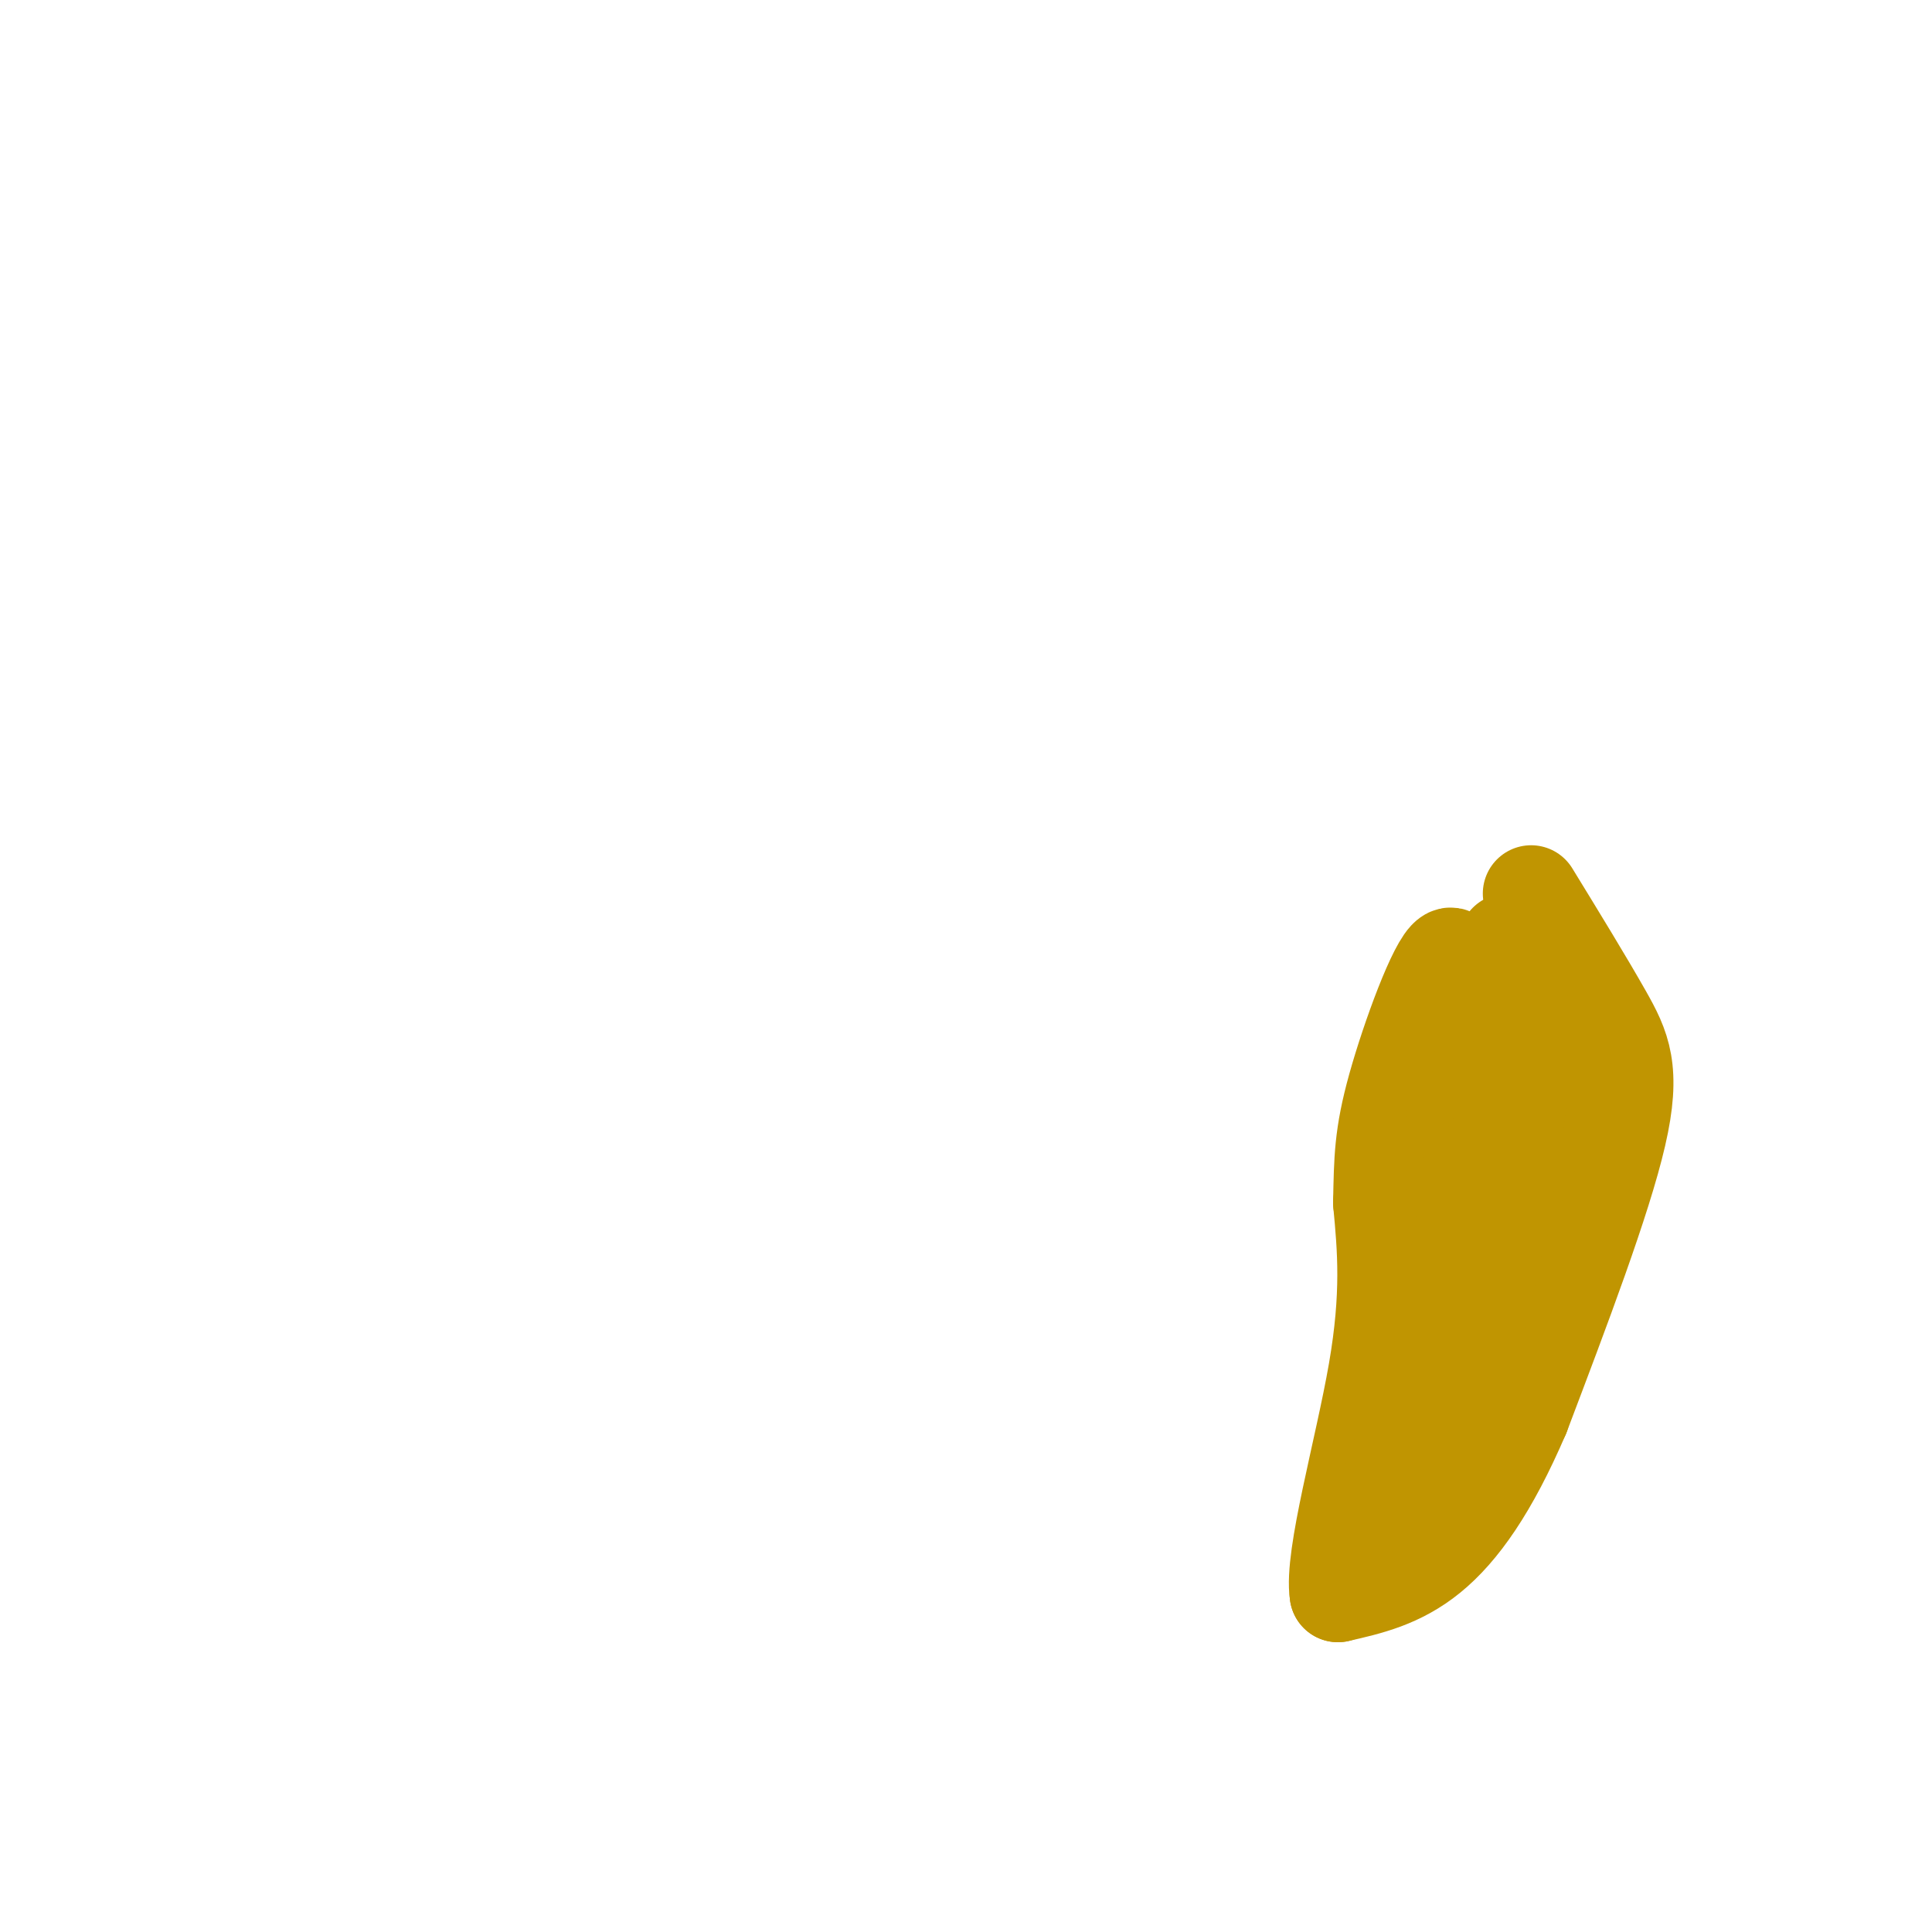
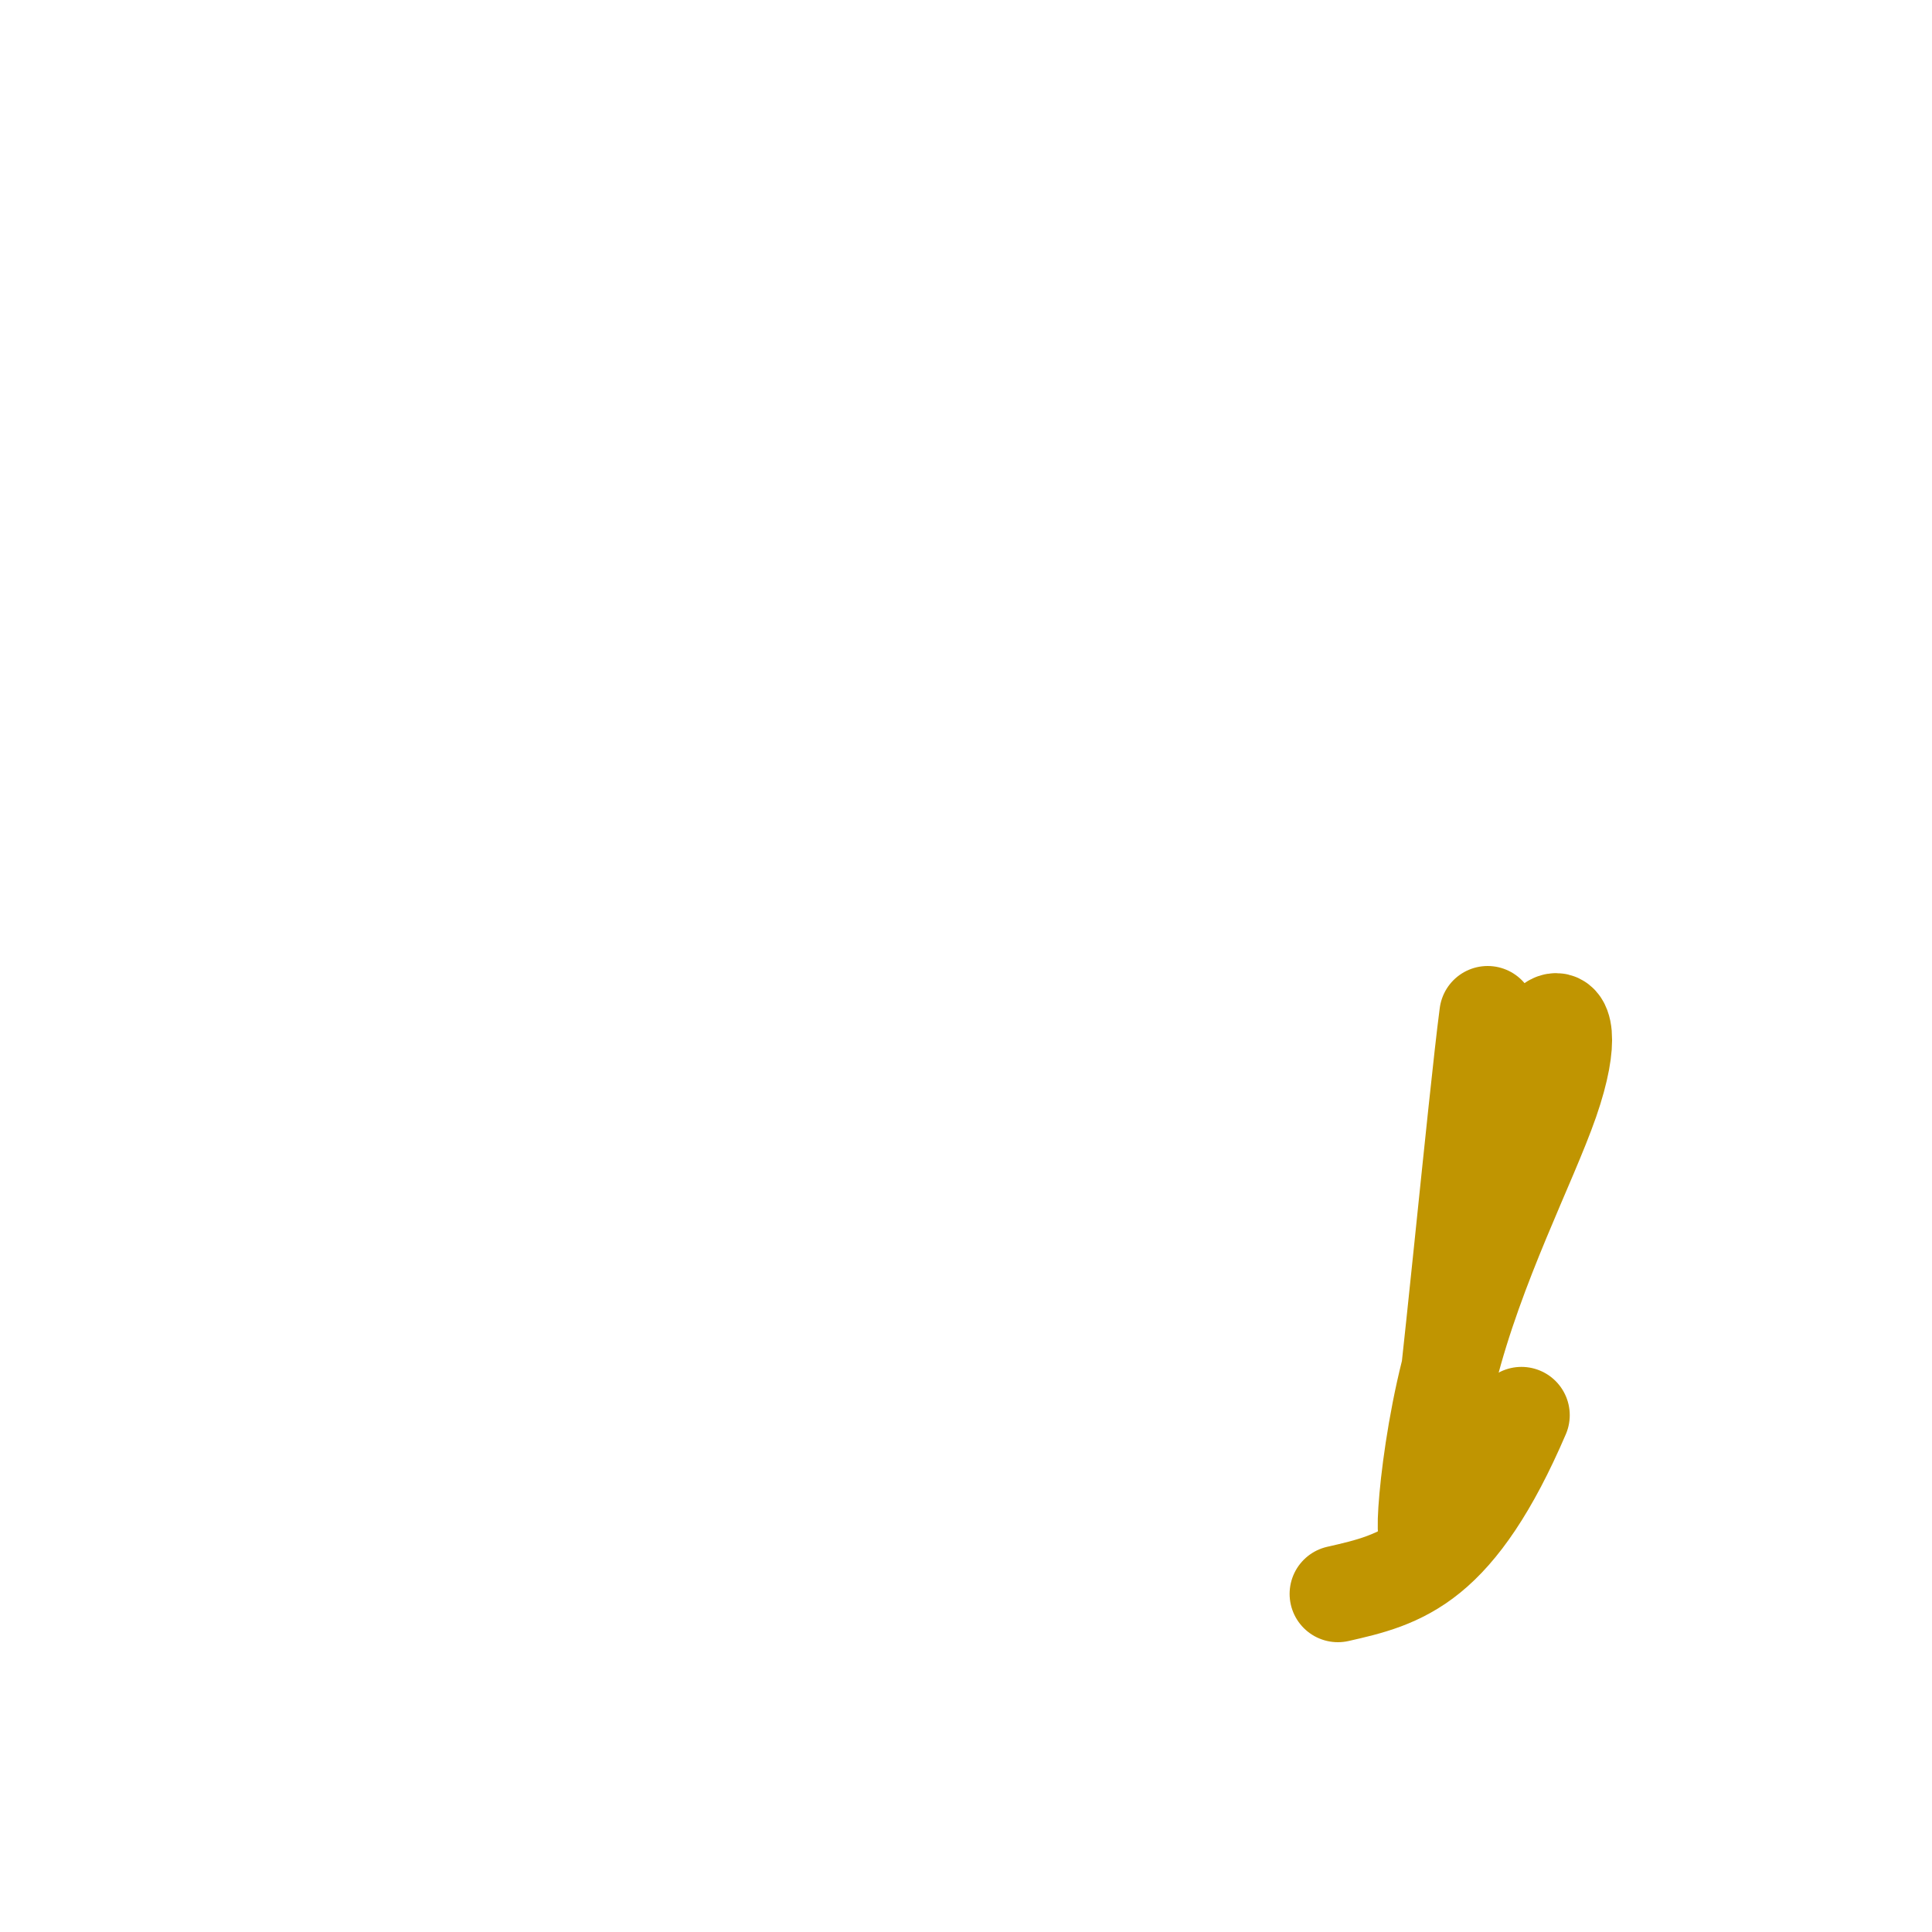
<svg xmlns="http://www.w3.org/2000/svg" viewBox="0 0 400 400" version="1.1">
  <g fill="none" stroke="#C09501" stroke-width="20" stroke-linecap="round" stroke-linejoin="round">
-     <path d="M317,185c5.556,9.067 11.111,18.133 15,25c3.889,6.867 6.111,11.533 3,25c-3.111,13.467 -11.556,35.733 -20,58" />
    <path d="M315,293c-6.489,15.111 -12.711,23.889 -19,29c-6.289,5.111 -12.644,6.556 -19,8" />
-     <path d="M277,330c-1.222,-7.422 5.222,-29.978 8,-46c2.778,-16.022 1.889,-25.511 1,-35" />
-     <path d="M286,249c0.190,-8.952 0.167,-13.833 3,-24c2.833,-10.167 8.524,-25.619 11,-27c2.476,-1.381 1.738,11.310 1,24" />
-     <path d="M301,222c0.496,12.995 1.236,33.483 -4,57c-5.236,23.517 -16.448,50.062 -14,42c2.448,-8.062 18.557,-50.732 25,-75c6.443,-24.268 3.222,-30.134 0,-36" />
    <path d="M308,210c-2.341,17.836 -8.194,80.426 -11,100c-2.806,19.574 -2.567,-3.867 3,-26c5.567,-22.133 16.460,-42.959 21,-56c4.540,-13.041 2.726,-18.297 0,-16c-2.726,2.297 -6.363,12.149 -10,22" />
-     <path d="M311,234c-2.947,5.327 -5.316,7.644 -9,26c-3.684,18.356 -8.684,52.750 -6,49c2.684,-3.750 13.053,-45.643 17,-71c3.947,-25.357 1.474,-34.179 -1,-43" />
  </g>
</svg>